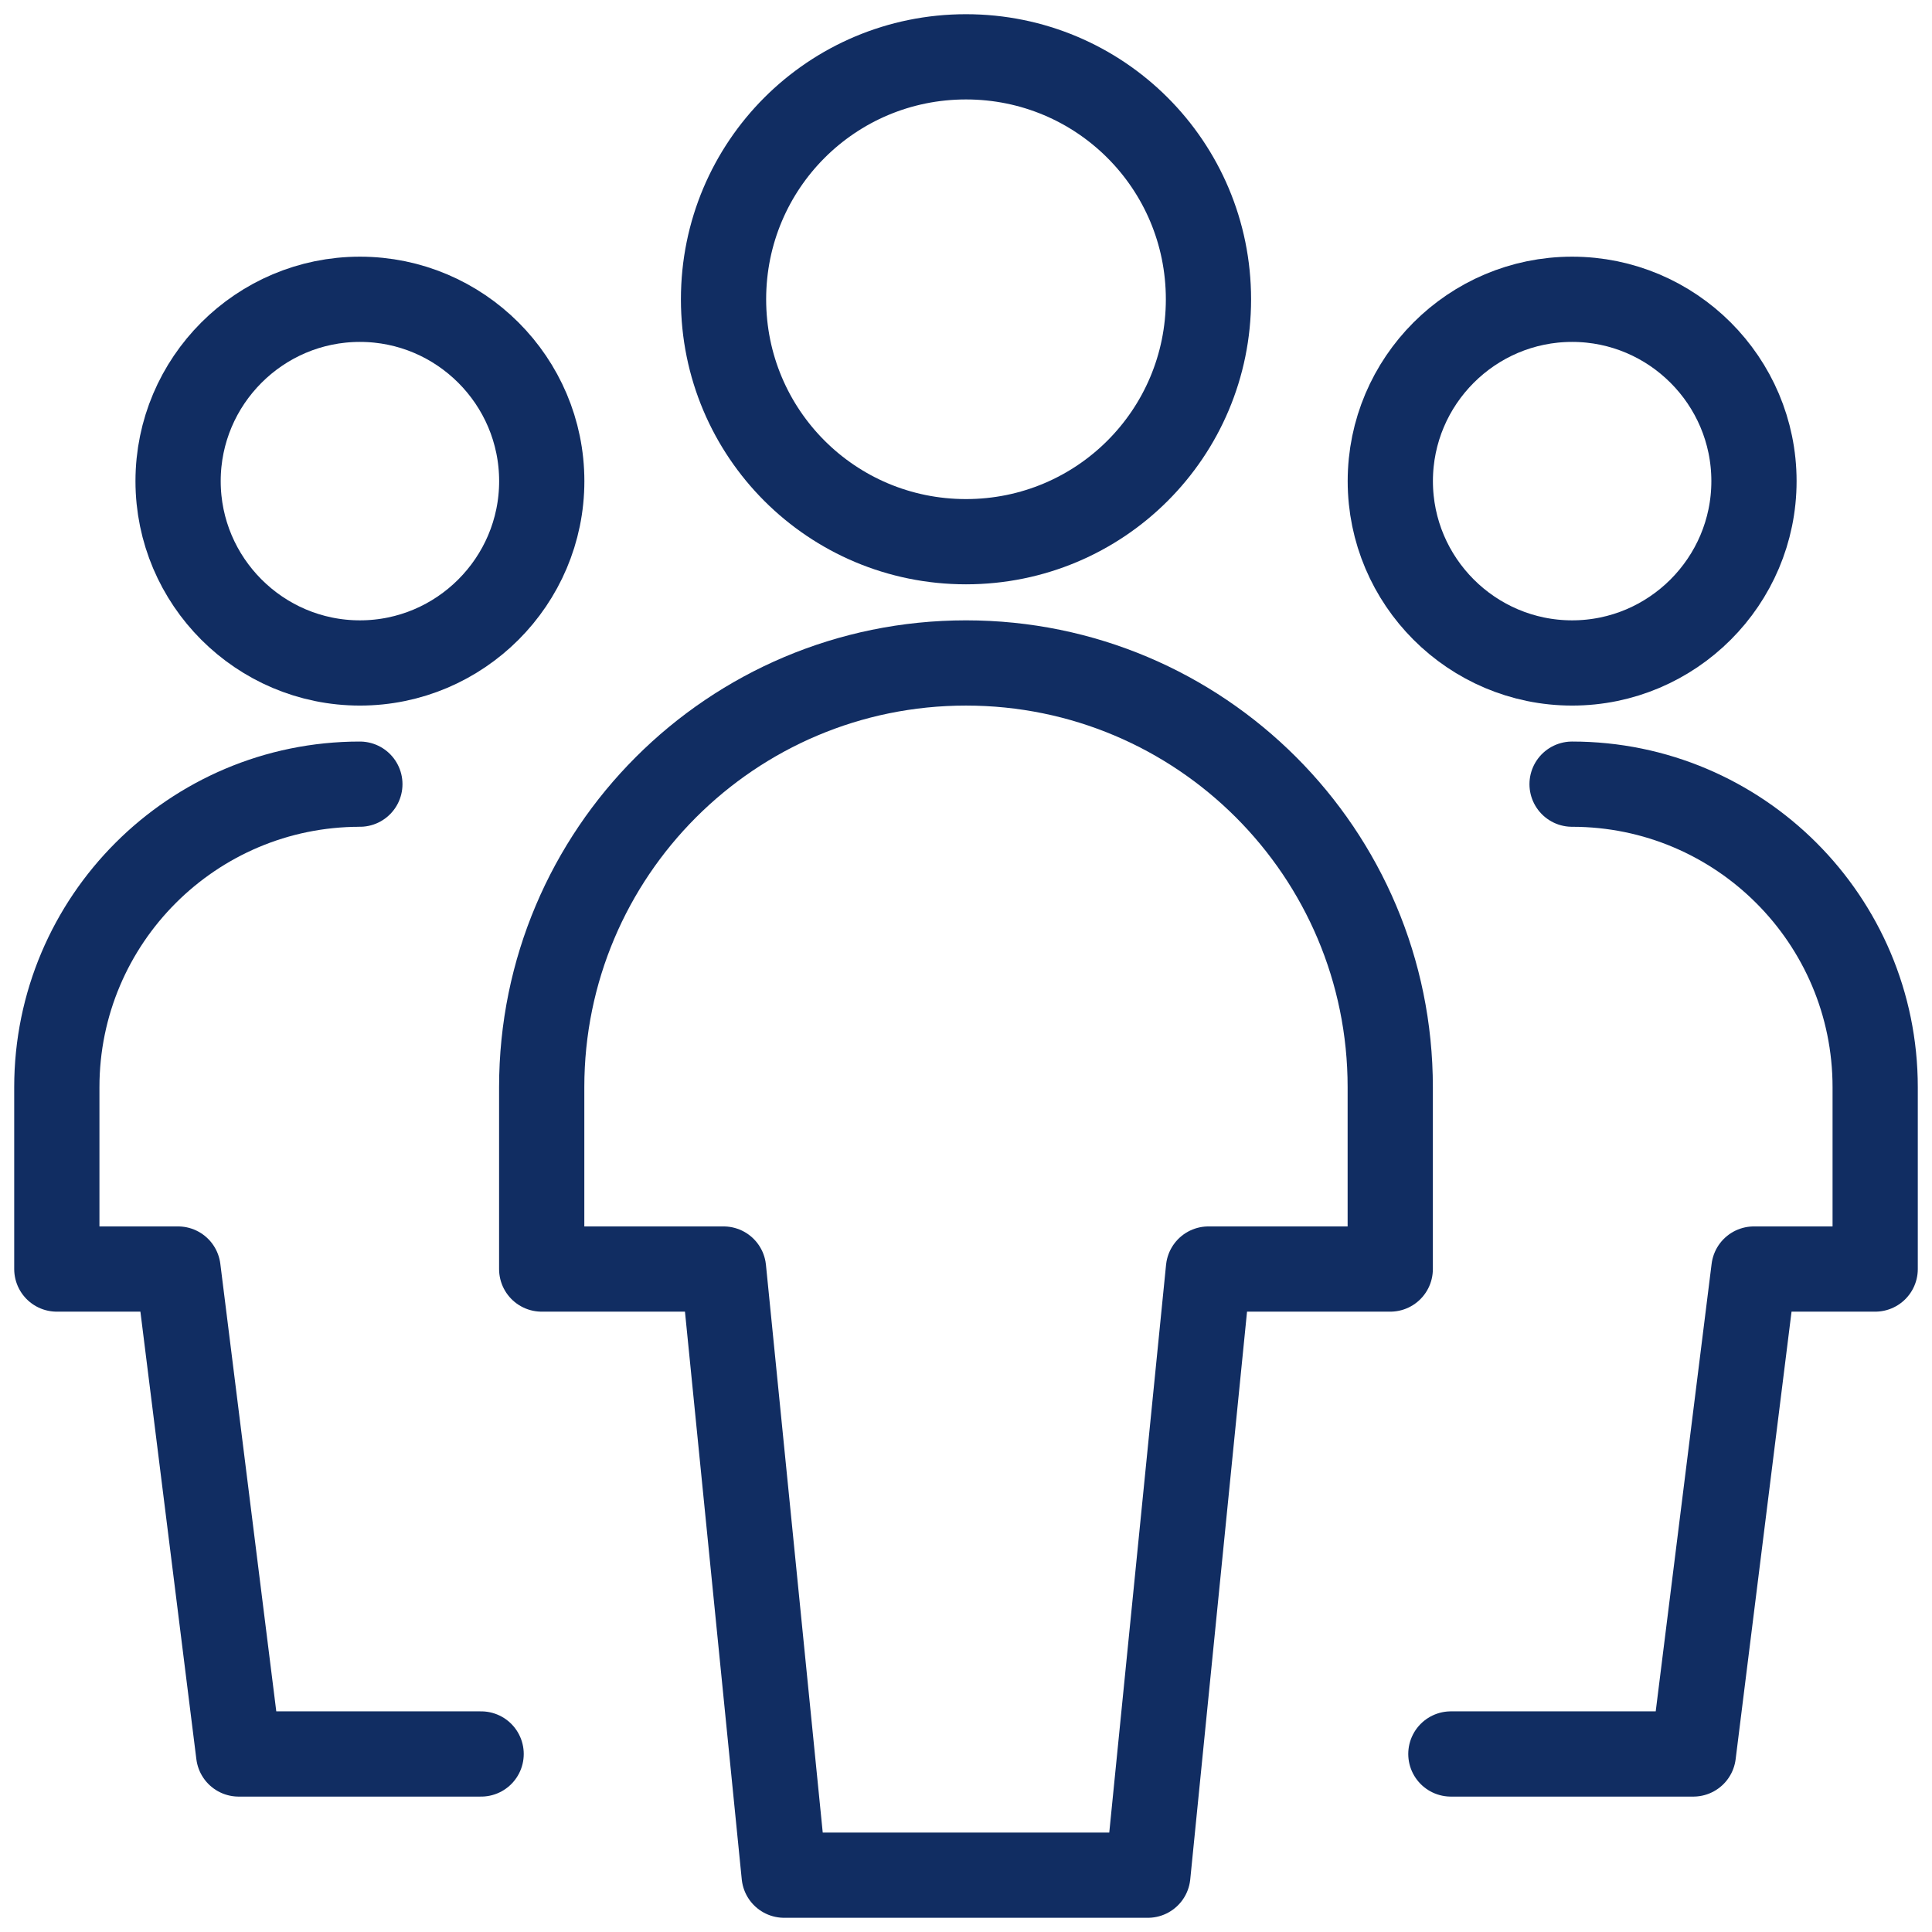
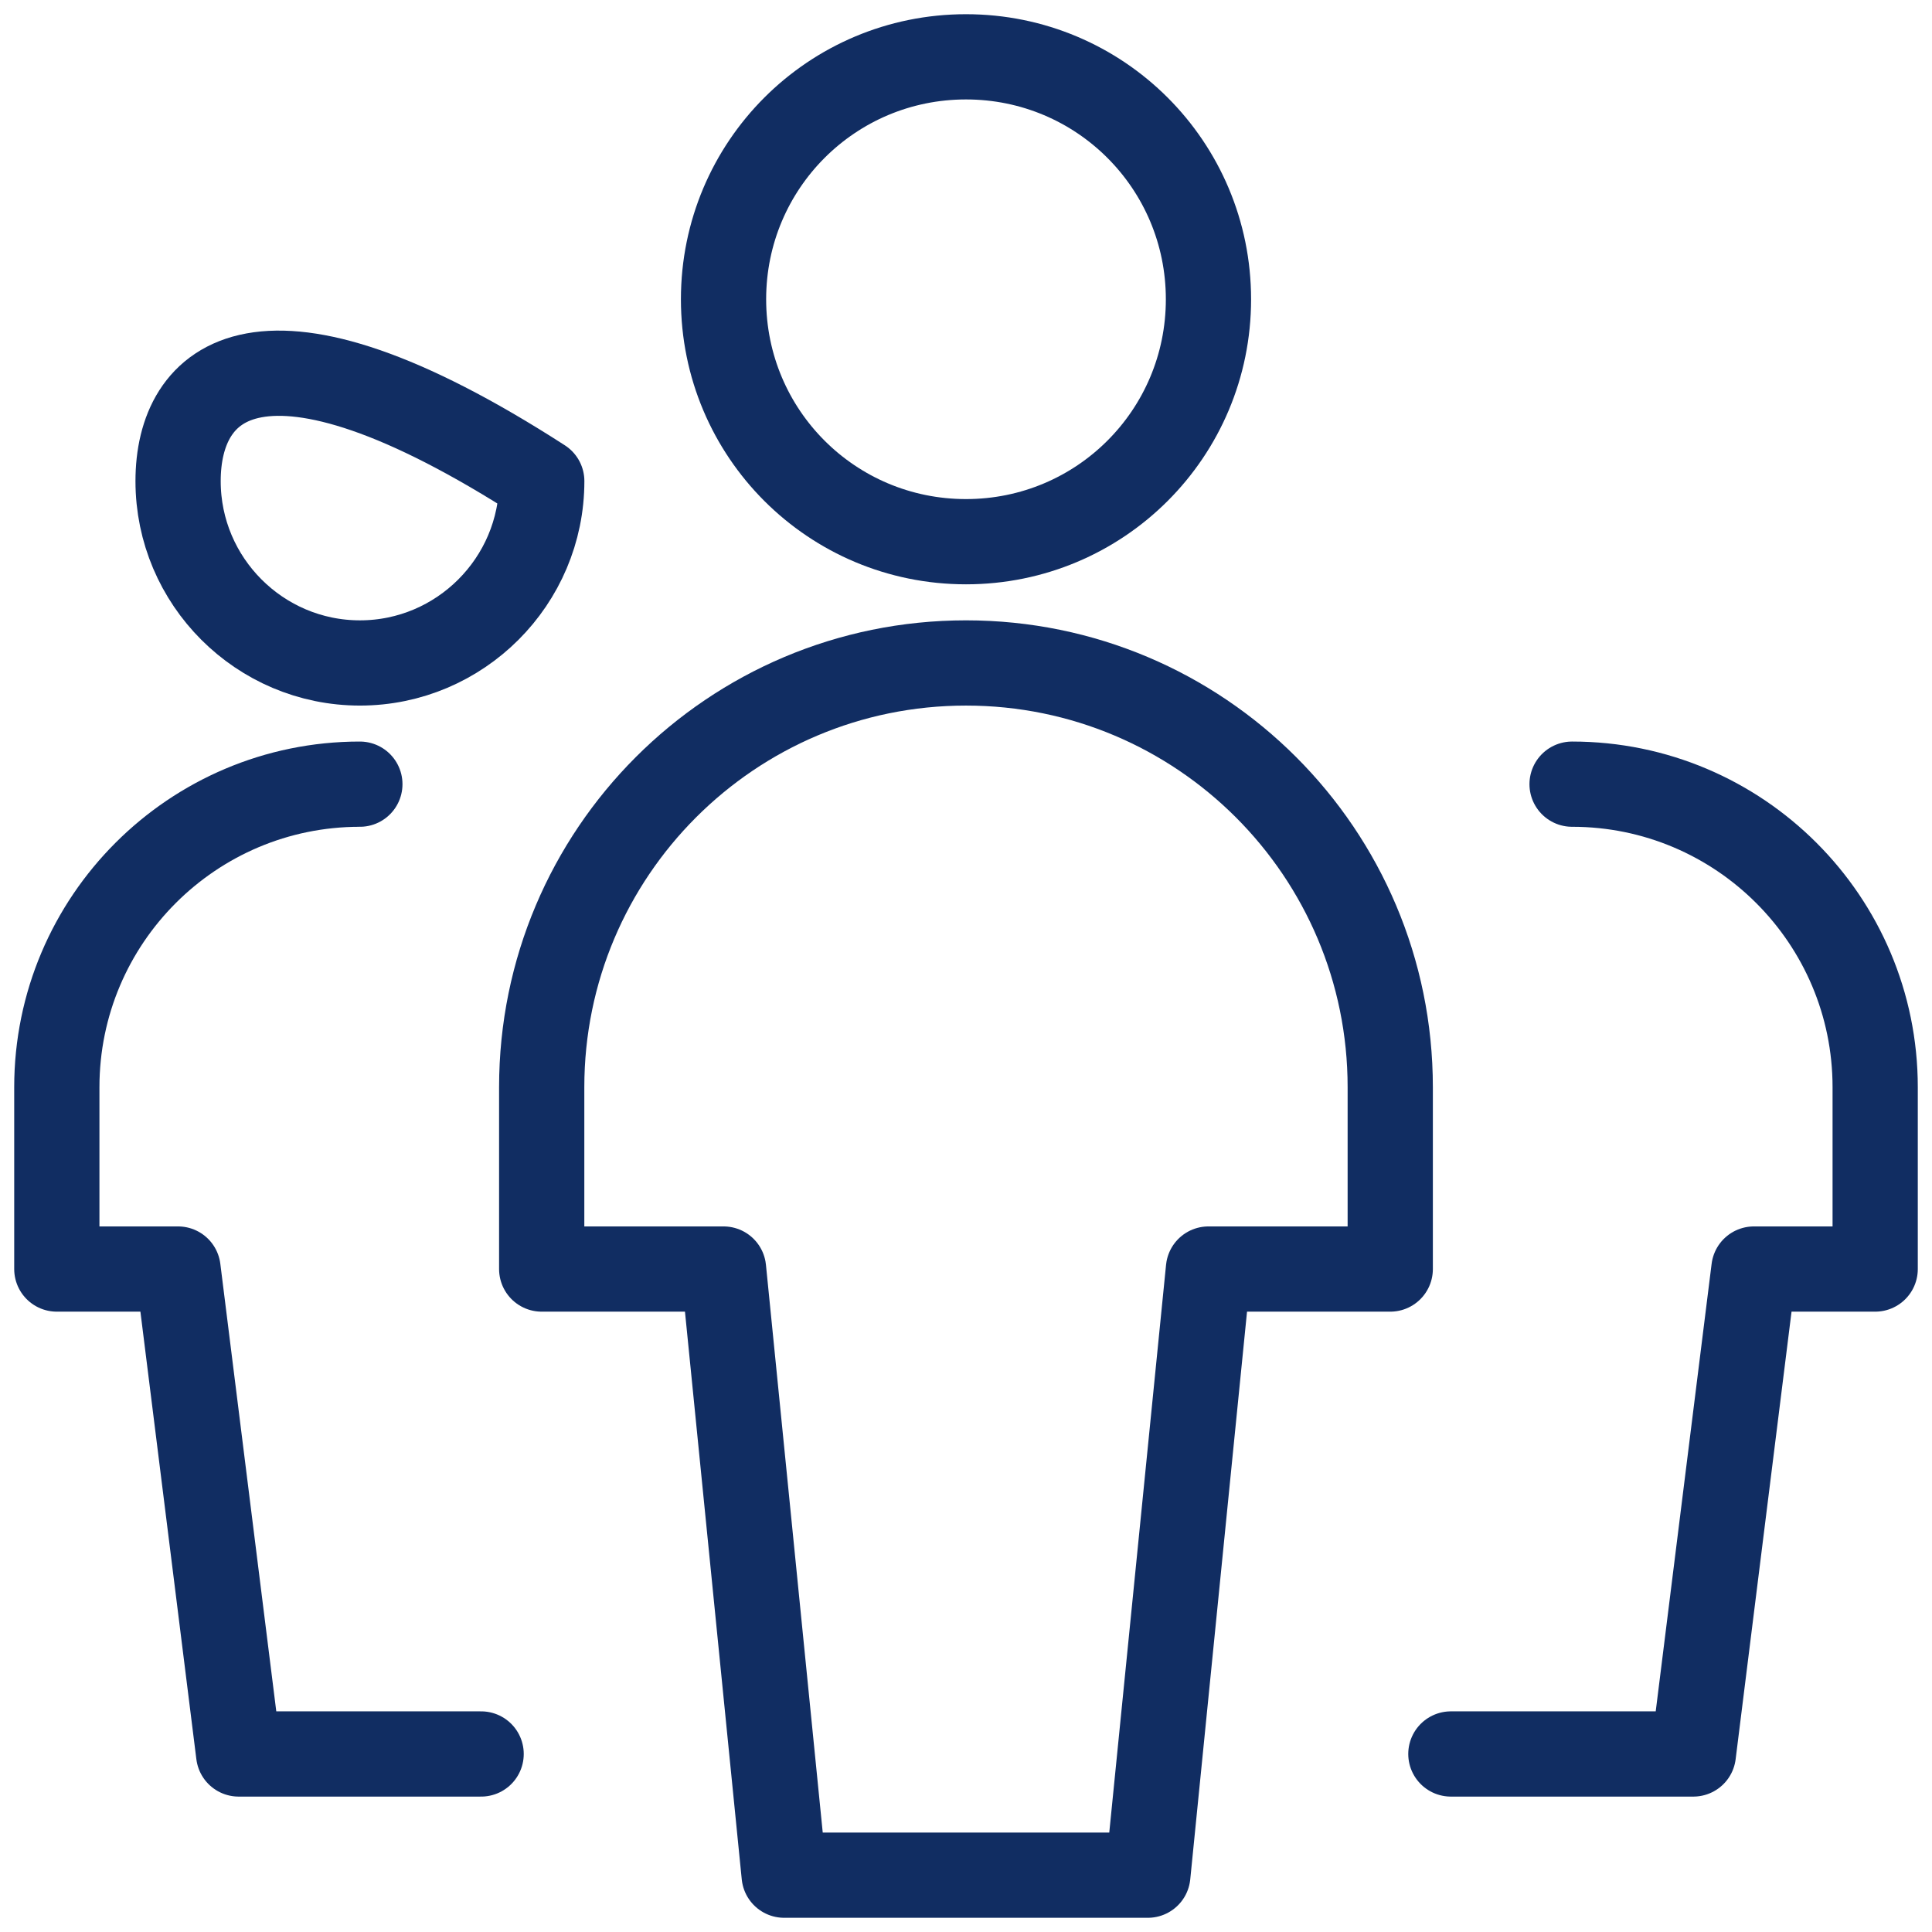
<svg xmlns="http://www.w3.org/2000/svg" width="34" height="34" viewBox="0 0 34 34" fill="none">
-   <path d="M6.334 11.667C8.097 11.667 9.534 10.23 9.534 8.467C9.534 6.703 8.097 5.267 6.334 5.267C4.57 5.267 3.134 6.703 3.134 8.467C3.134 10.23 4.57 11.667 6.334 11.667Z" stroke="#112D62" stroke-width="1.5" stroke-linecap="round" stroke-linejoin="round" />
+   <path d="M6.334 11.667C8.097 11.667 9.534 10.23 9.534 8.467C4.57 5.267 3.134 6.703 3.134 8.467C3.134 10.23 4.57 11.667 6.334 11.667Z" stroke="#112D62" stroke-width="1.5" stroke-linecap="round" stroke-linejoin="round" />
  <path d="M6.333 13.8C3.389 13.8 1 16.189 1 19.133V22.333H3.133L4.2 30.867H8.467" stroke="#112D62" stroke-width="1.5" stroke-linecap="round" stroke-linejoin="round" />
-   <path d="M27.667 11.667C29.43 11.667 30.867 10.23 30.867 8.467C30.867 6.703 29.43 5.267 27.667 5.267C25.903 5.267 24.467 6.703 24.467 8.467C24.467 10.23 25.903 11.667 27.667 11.667Z" stroke="#112D62" stroke-width="1.5" stroke-linecap="round" stroke-linejoin="round" />
  <path d="M27.666 13.8C30.61 13.8 33 16.189 33 19.133V22.333H30.866L29.8 30.867H25.533" stroke="#112D62" stroke-width="1.5" stroke-linecap="round" stroke-linejoin="round" />
  <path d="M17 9.533C19.361 9.533 21.267 7.628 21.267 5.267C21.267 2.906 19.361 1 17 1C14.639 1 12.733 2.906 12.733 5.267C12.733 7.628 14.639 9.533 17 9.533Z" stroke="#112D62" stroke-width="1.5" stroke-linecap="round" stroke-linejoin="round" />
  <path d="M24.466 19.133C24.466 15.009 21.124 11.667 17 11.667C12.875 11.667 9.533 15.009 9.533 19.133V22.333H12.733L13.8 33H20.2L21.267 22.333H24.466V19.133Z" stroke="#112D62" stroke-width="1.5" stroke-linecap="round" stroke-linejoin="round" />
</svg>